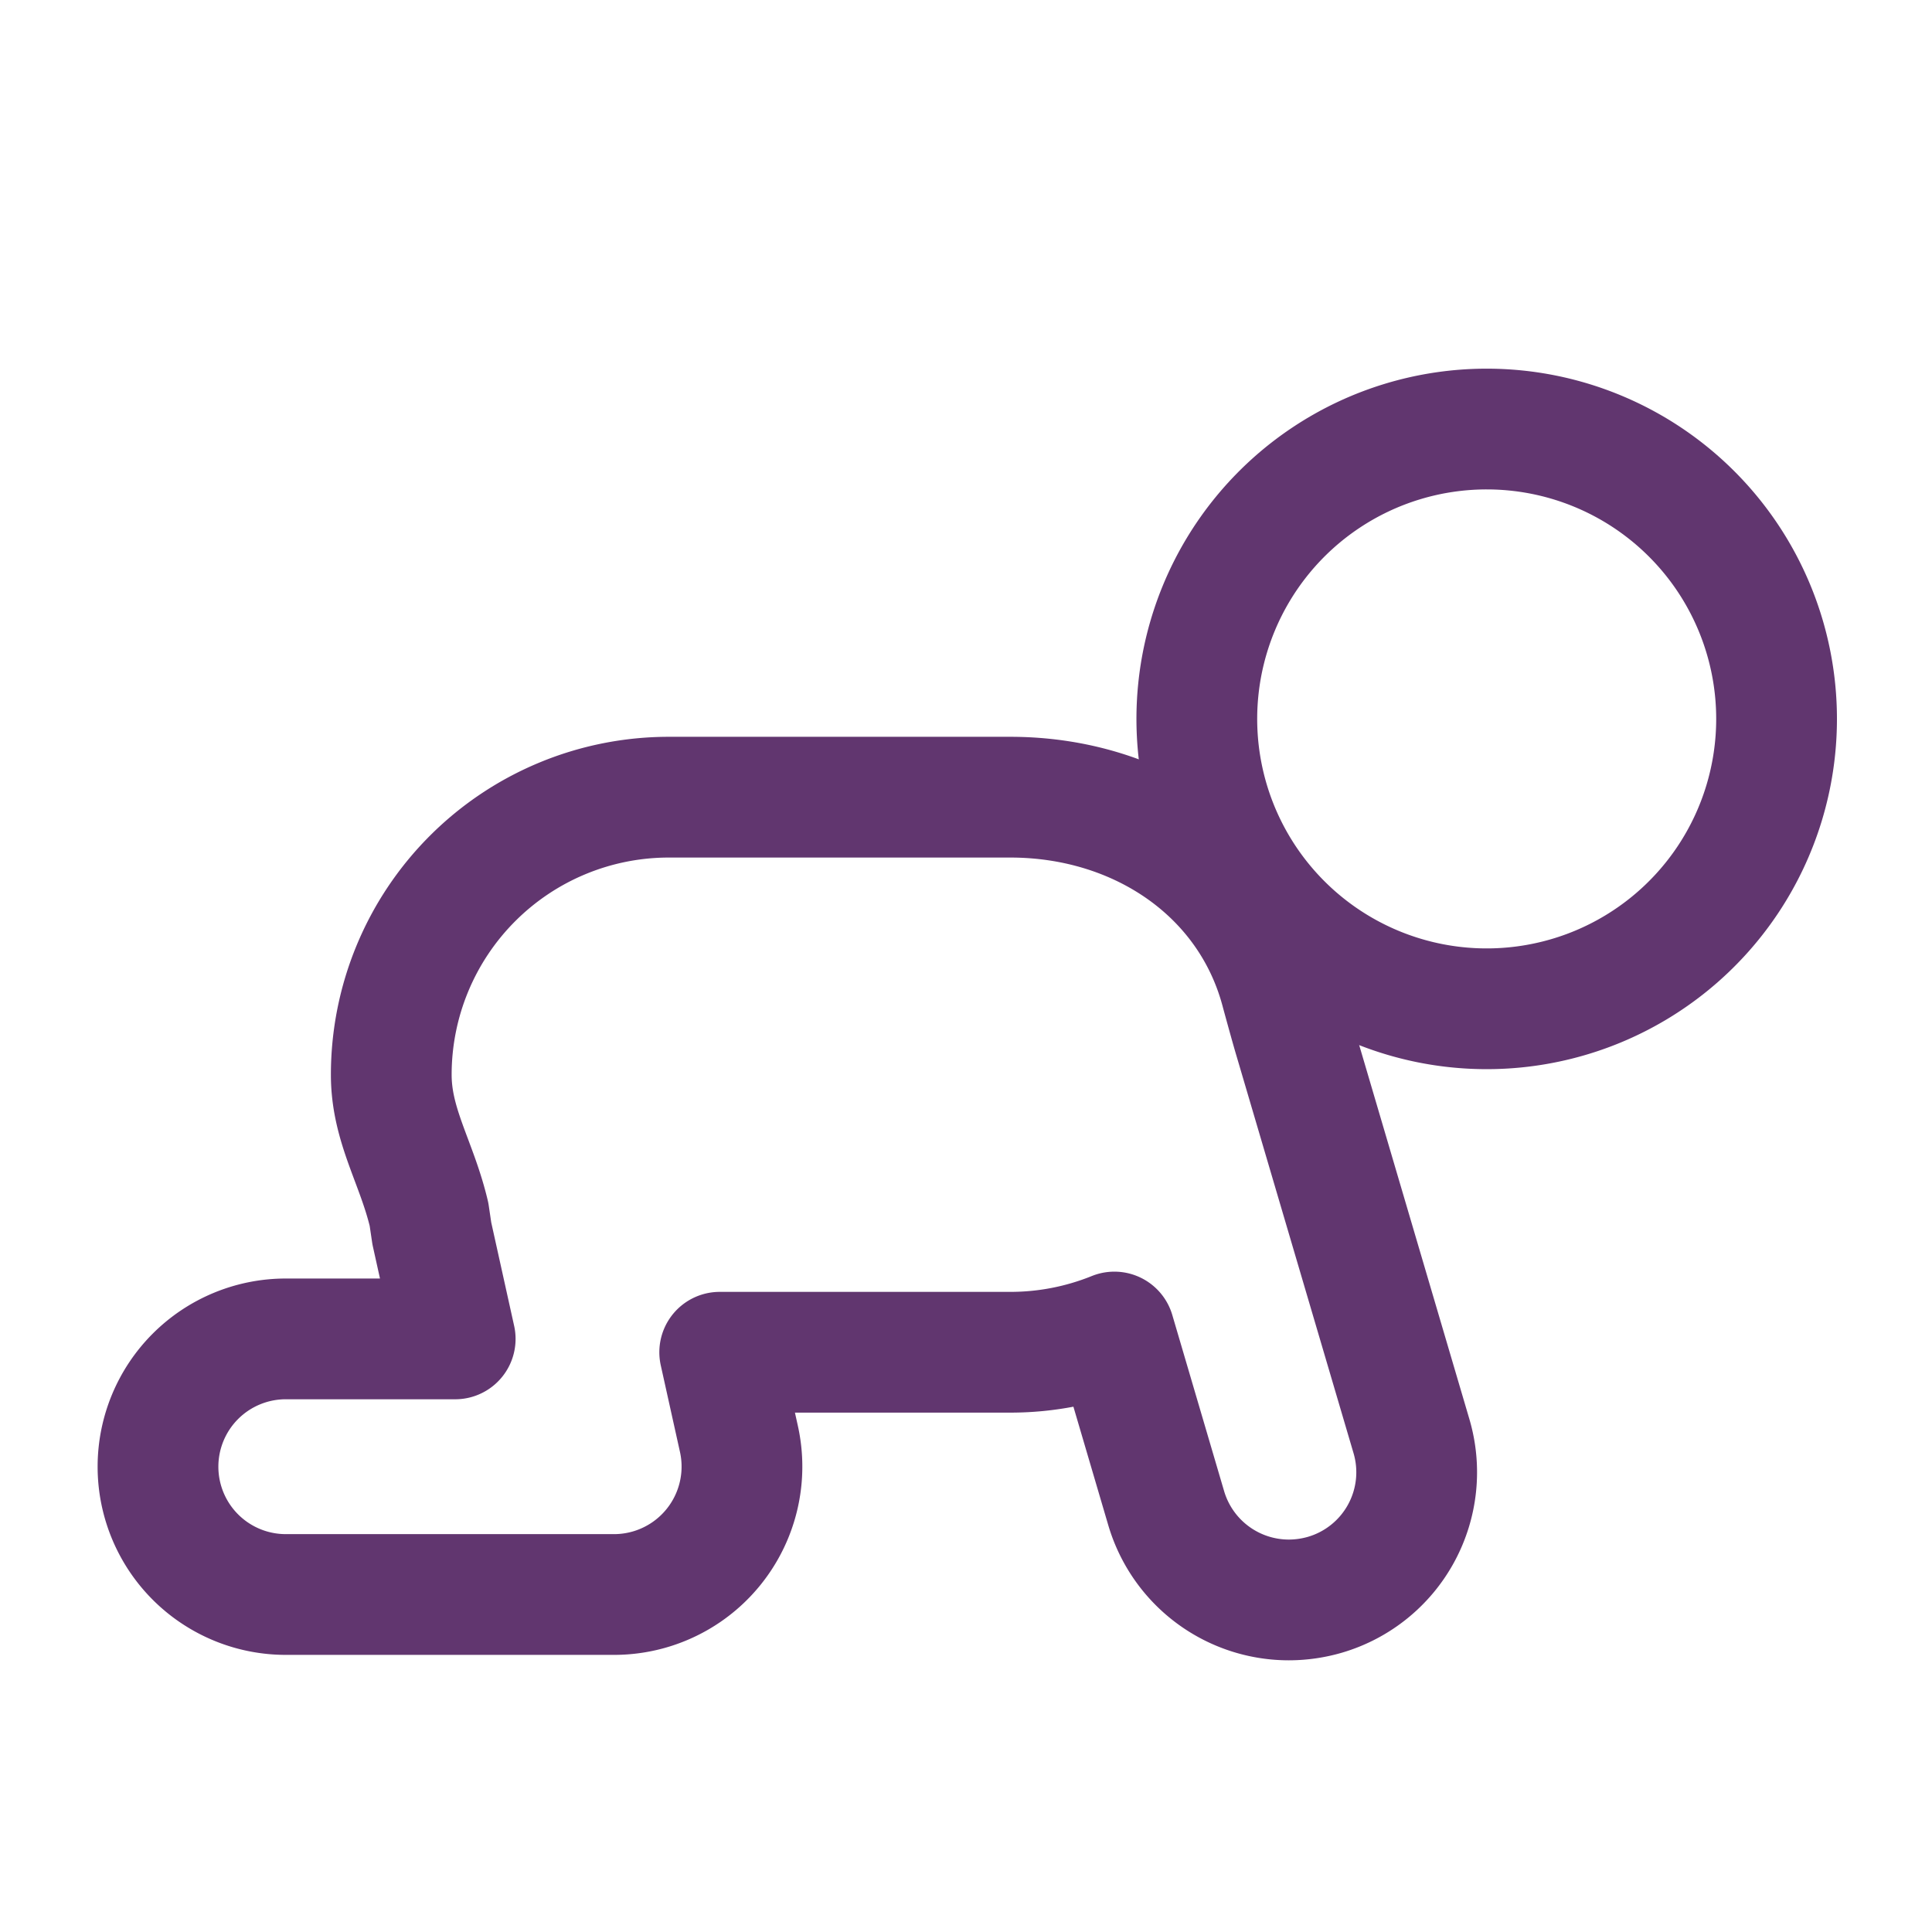
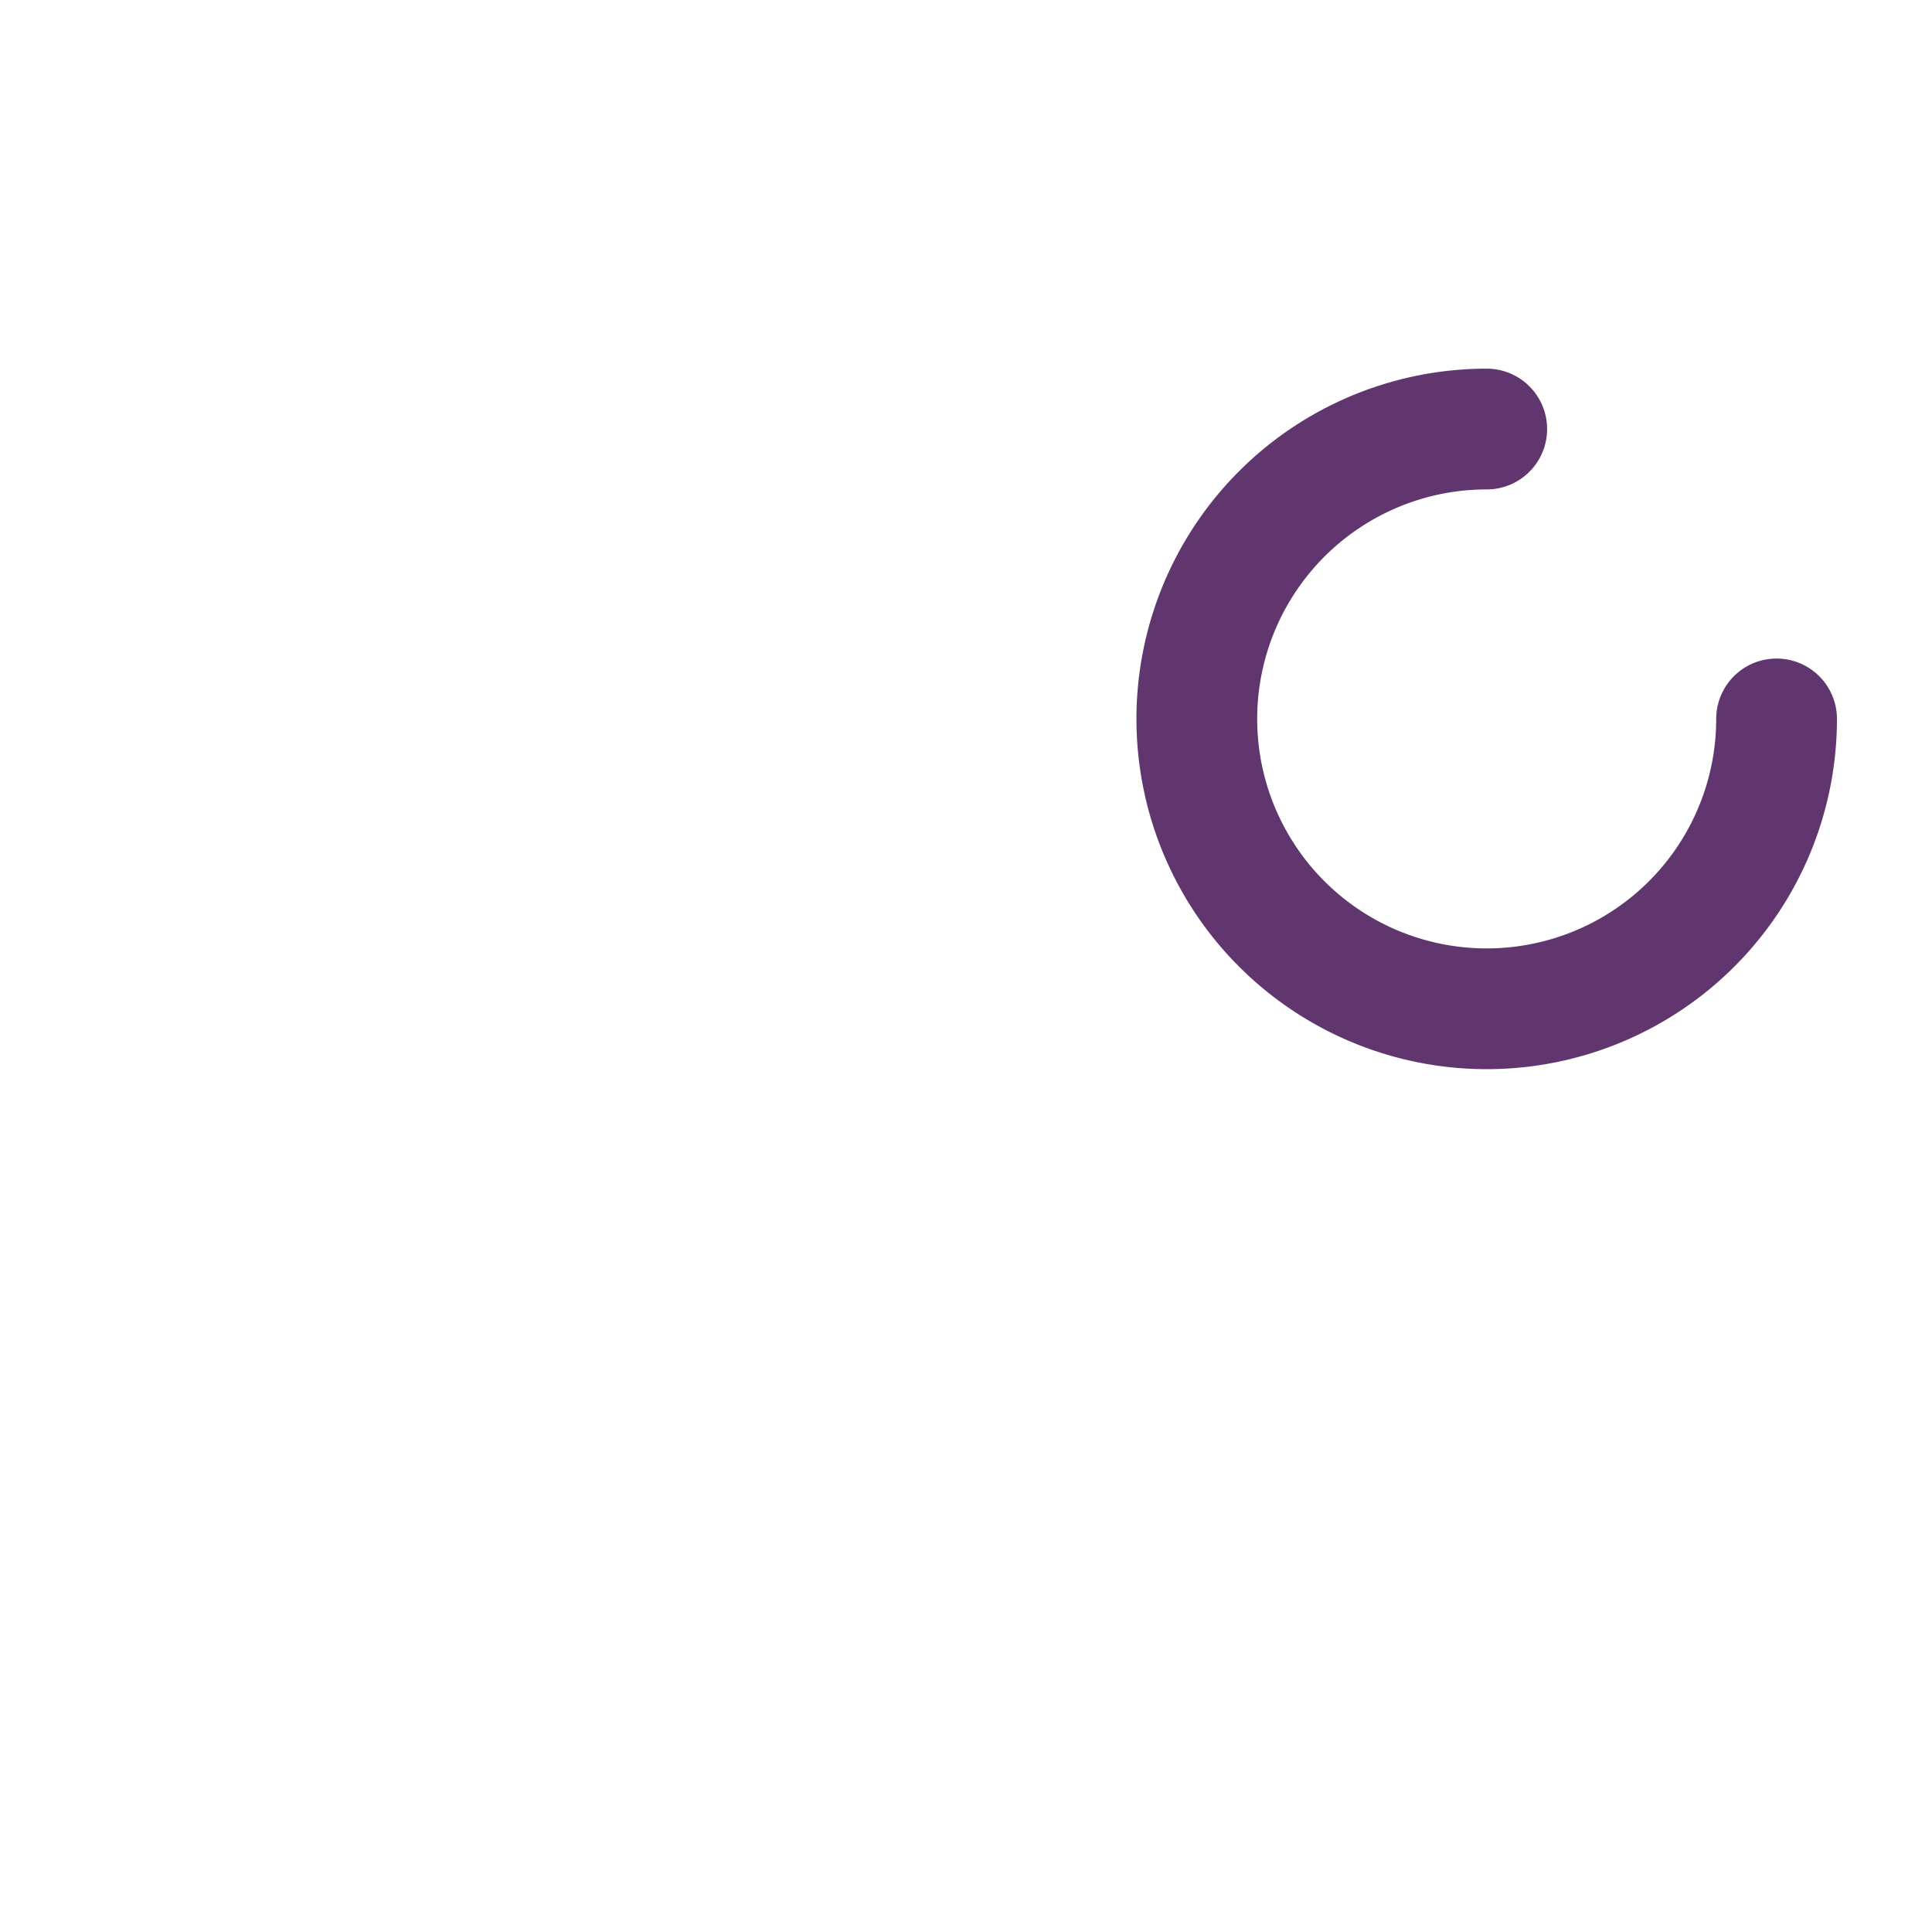
<svg xmlns="http://www.w3.org/2000/svg" id="e5f6a107-eaa3-4e70-8028-7e7573abfceb" data-name="Layer 1" viewBox="0 0 512 512">
  <defs>
    <style> .b0b8c0d9-8d6b-4992-81d1-951034fbcf88 { fill: none; stroke: #61366f; stroke-linecap: round; stroke-linejoin: round; stroke-width: 32px; } </style>
  </defs>
  <g>
-     <path class="b0b8c0d9-8d6b-4992-81d1-951034fbcf88" d="M470.81,190.52A76.82,76.82,0,1,1,394,113.7a76.82,76.82,0,0,1,76.81,76.82" />
-     <path class="b0b8c0d9-8d6b-4992-81d1-951034fbcf88" d="M114.44,326.87l6.19,27.95H75.74a33.87,33.87,0,0,0,0,67.74h87.09a33.9,33.9,0,0,0,33-41.2l-5.1-23h77A73.4,73.4,0,0,0,295.32,353l13.76,46.77A33.89,33.89,0,0,0,341.55,424a34.44,34.44,0,0,0,9.6-1.38,33.83,33.83,0,0,0,22.91-42l-31-105.22c-1-3.31-3.49-12.46-3.49-12.46-8.22-31.64-37.61-51.68-71.83-51.68l-90.5,0a73.55,73.55,0,0,0-73.55,73.55c0,13.49,6.74,23.21,10,37Z" />
+     <path class="b0b8c0d9-8d6b-4992-81d1-951034fbcf88" d="M470.81,190.52A76.82,76.82,0,1,1,394,113.7" />
  </g>
</svg>